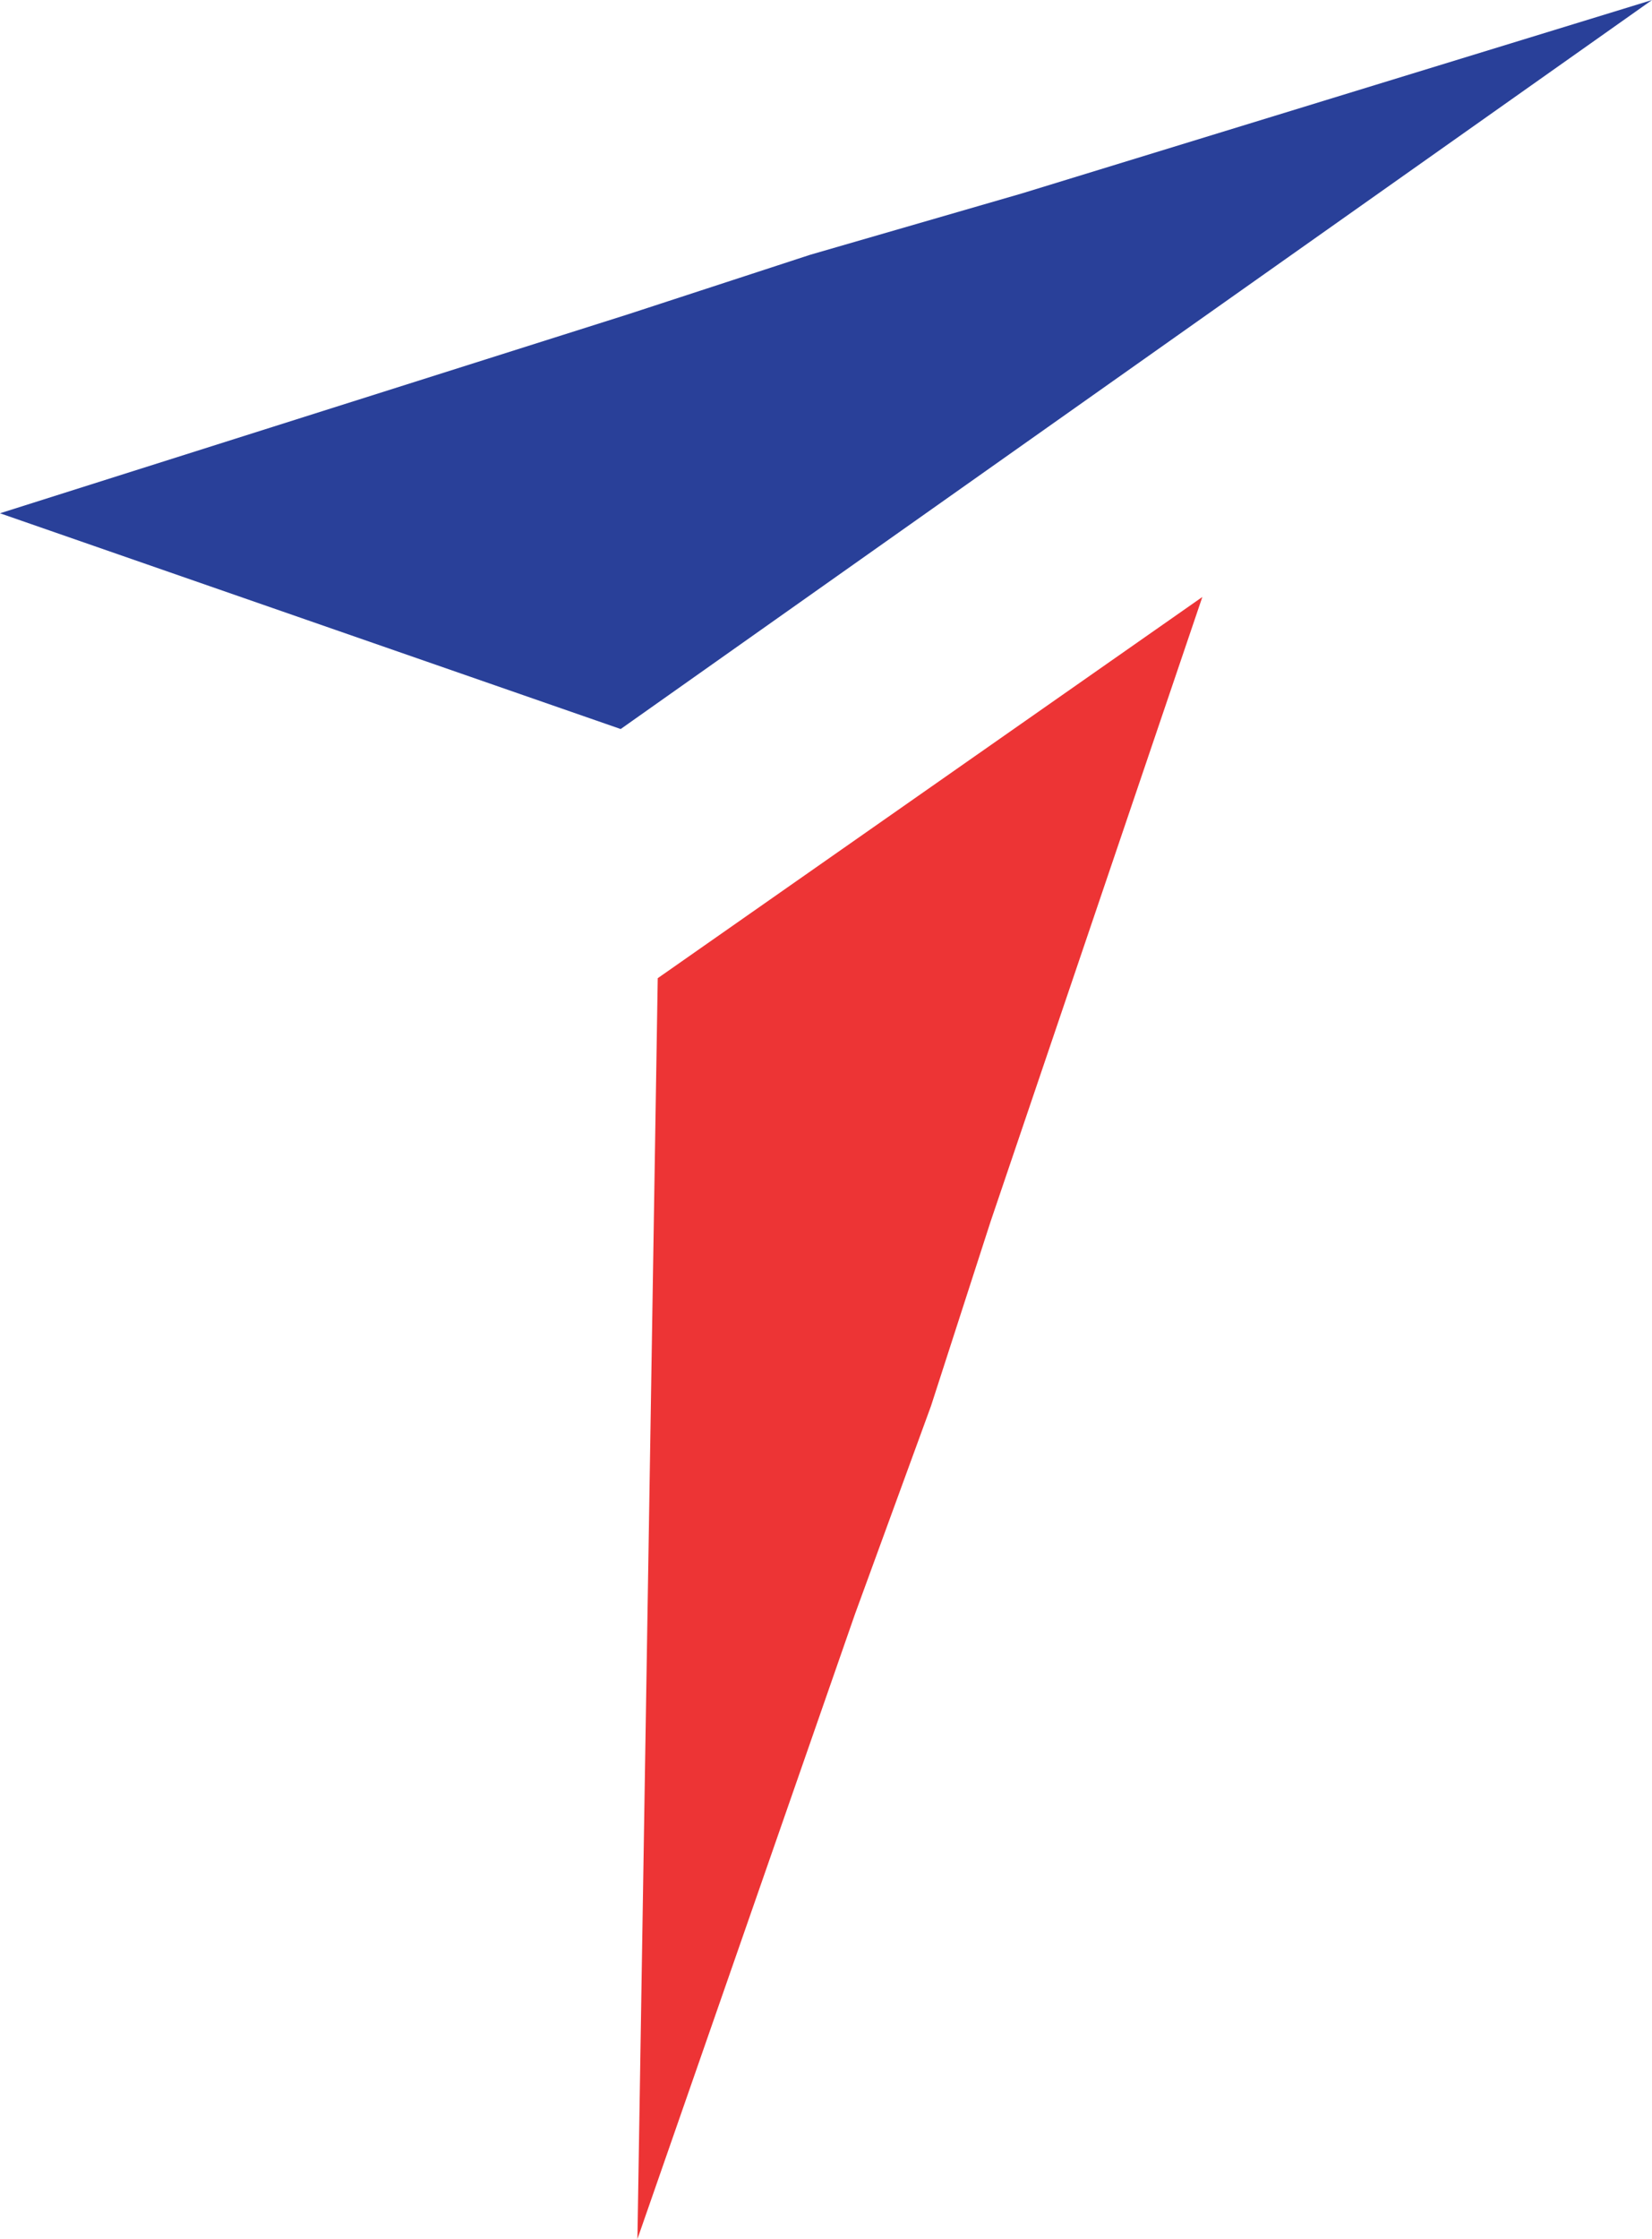
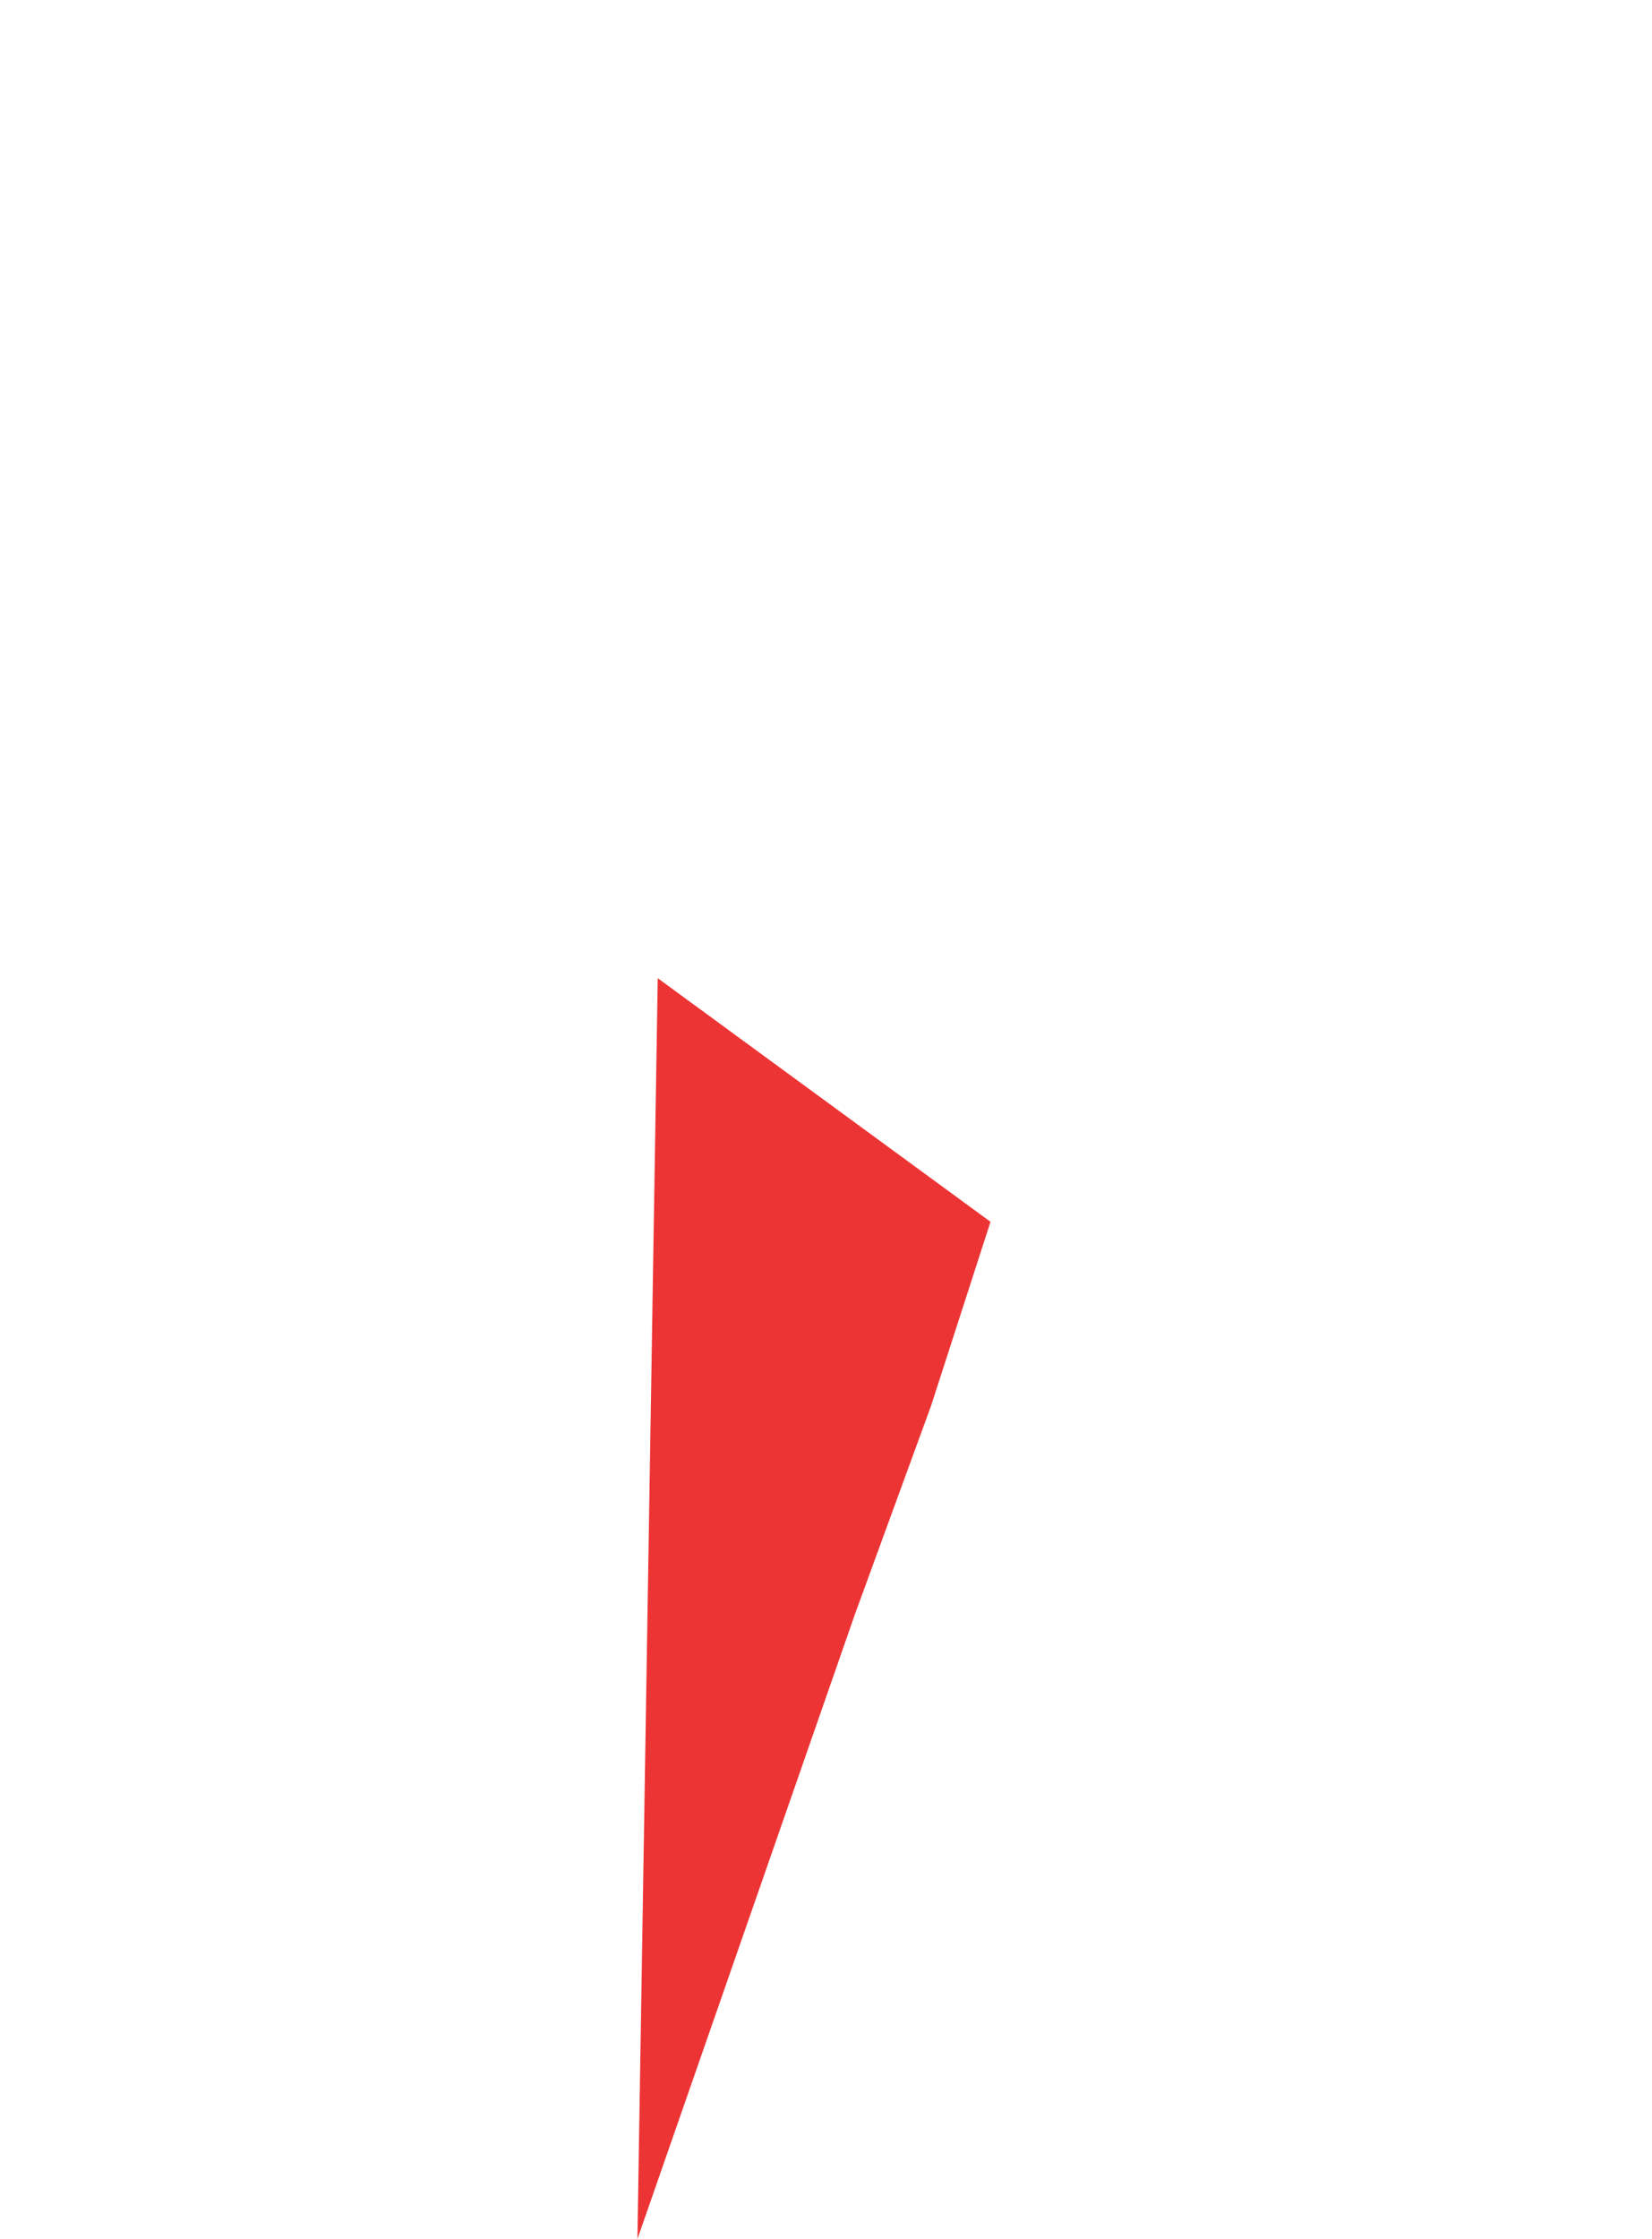
<svg xmlns="http://www.w3.org/2000/svg" width="36.916" height="50" viewBox="0 0 36.916 50">
  <g id="Group_5957" data-name="Group 5957" transform="translate(-1021.728 -80.934)">
-     <path id="Path_1" data-name="Path 1" d="M255.854,43.413l12.17-8.513L263.29,48.853l-1.329,4.111-1.7,4.651L255.4,71.569" transform="translate(780.572 59.365)" fill="#ed3435" />
-     <path id="Path_2" data-name="Path 2" d="M234.97,19.079,221.1,14.261l14.036-4.444,4.07-1.329,4.734-1.371L258.016,2.8" transform="translate(800.628 78.135)" fill="#294099" />
+     <path id="Path_1" data-name="Path 1" d="M255.854,43.413L263.29,48.853l-1.329,4.111-1.7,4.651L255.4,71.569" transform="translate(780.572 59.365)" fill="#ed3435" />
  </g>
</svg>